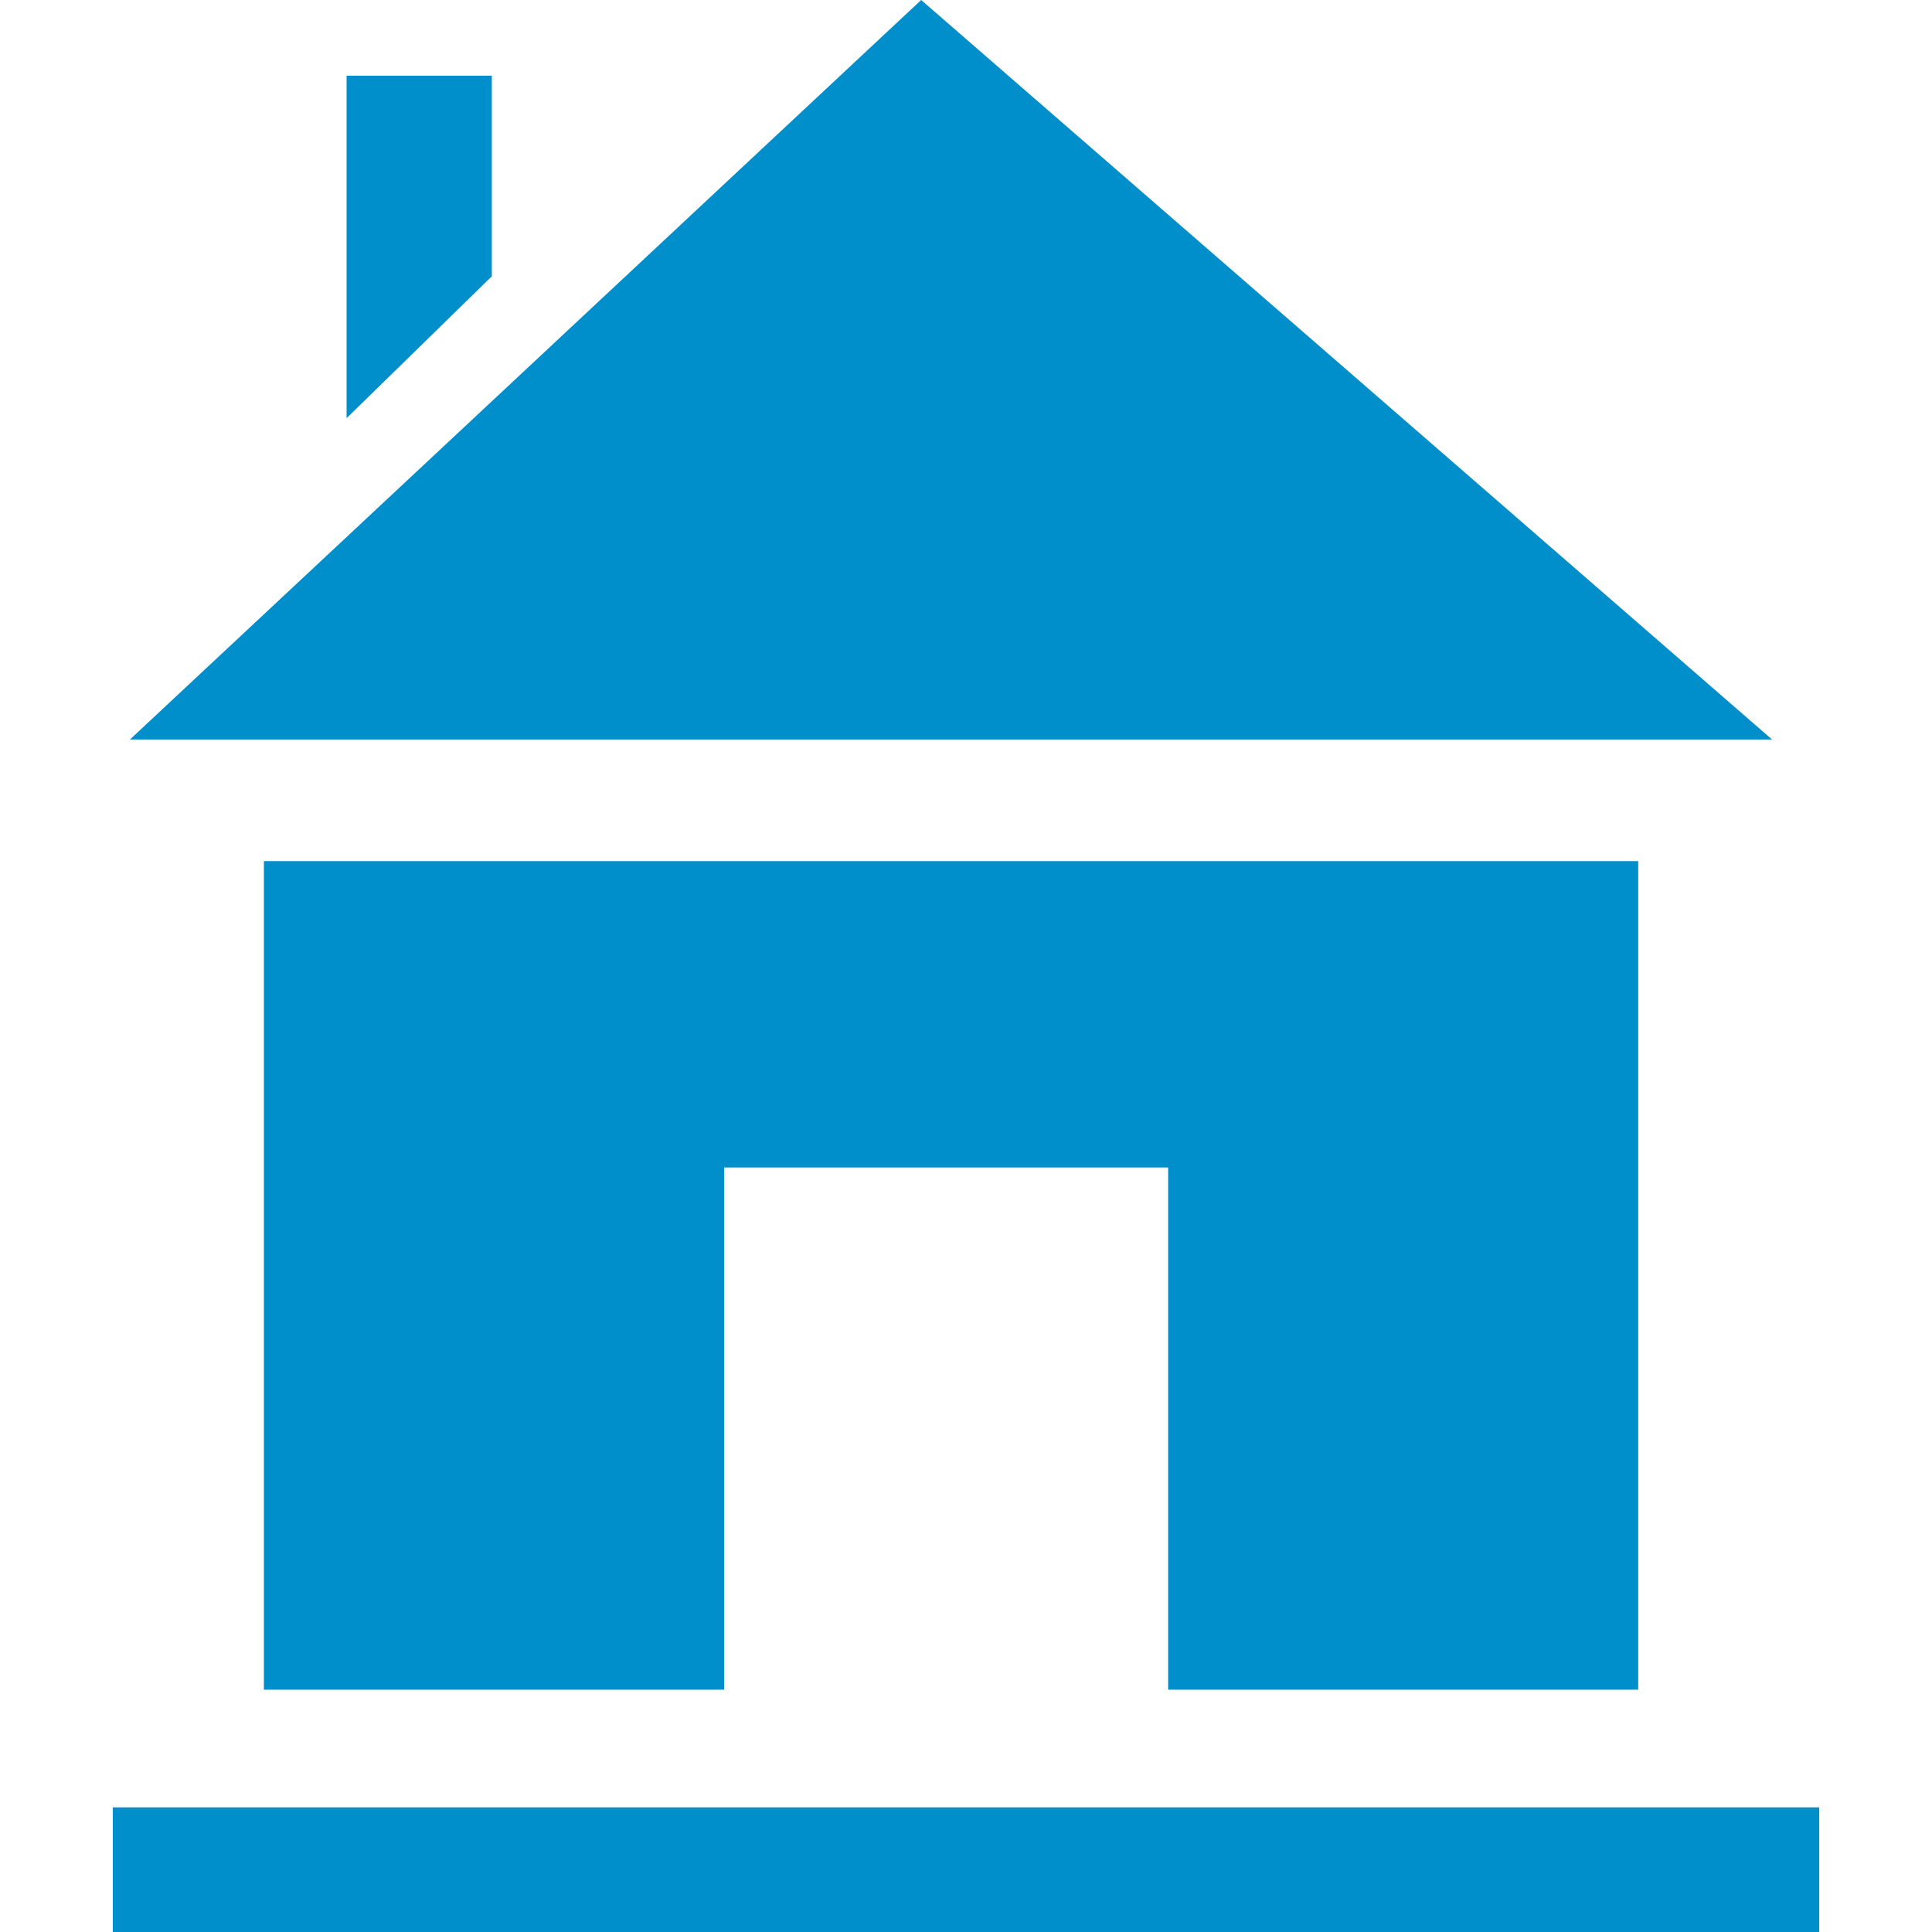
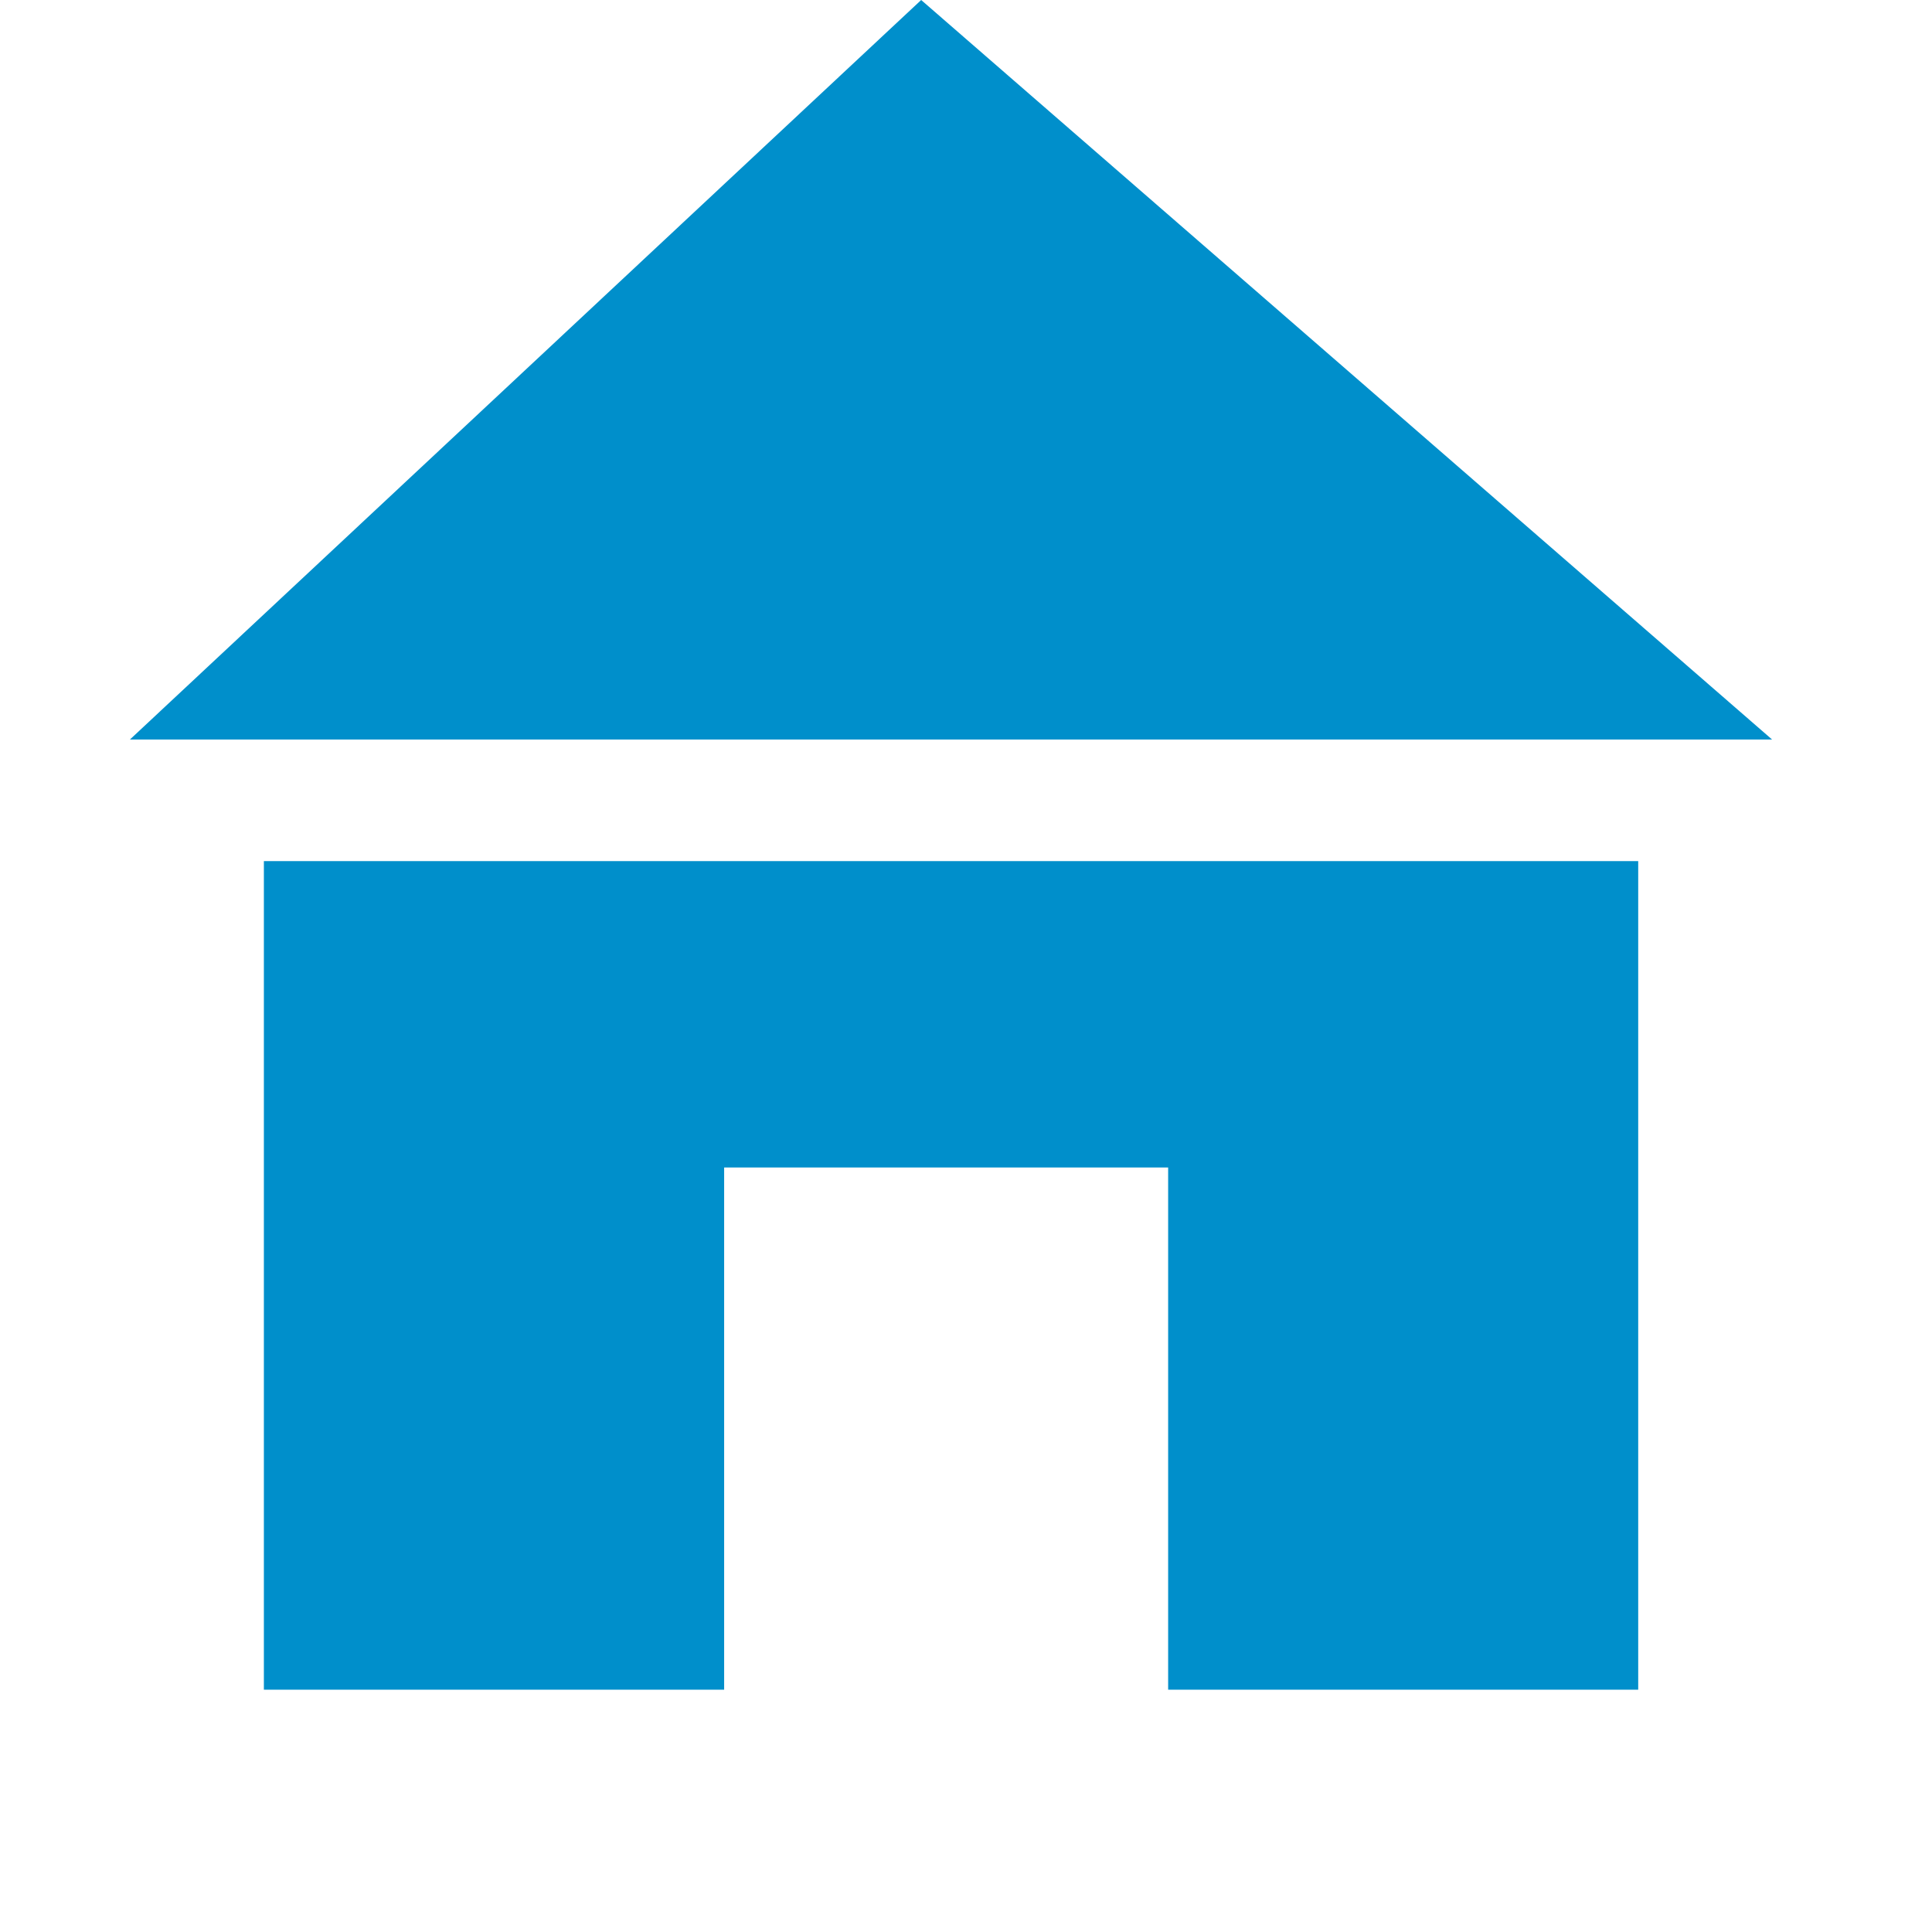
<svg xmlns="http://www.w3.org/2000/svg" xml:space="preserve" width="30mm" height="30mm" version="1.1" style="shape-rendering:geometricPrecision; text-rendering:geometricPrecision; image-rendering:optimizeQuality; fill-rule:evenodd; clip-rule:evenodd" viewBox="0 0 236.41 236.41">
  <defs>
    <style type="text/css">
   
    .fil1 {fill:none}
    .fil0 {fill:#008FCB;fill-rule:nonzero}
   
  </style>
  </defs>
  <g id="Ebene_x0020_1">
    <g id="Address.svg">
      <g>
   </g>
      <polygon class="fil0" points="216.84,90.49 15.9,90.49 112.72,0 " />
-       <polygon class="fil0" points="60.18,33.81 42.41,51.17 42.41,9.26 60.18,9.26 " />
      <polygon class="fil0" points="200.46,105.37 32.29,105.37 32.29,206.76 88.61,206.76 88.61,142.86 142.94,142.86 142.94,206.76 200.46,206.76 " />
-       <polygon class="fil0" points="13.8,221.16 222.61,221.16 222.61,236.41 13.8,236.41 " />
    </g>
    <rect class="fil1" x="-0" y="-0" width="236.41" height="236.41" />
  </g>
</svg>